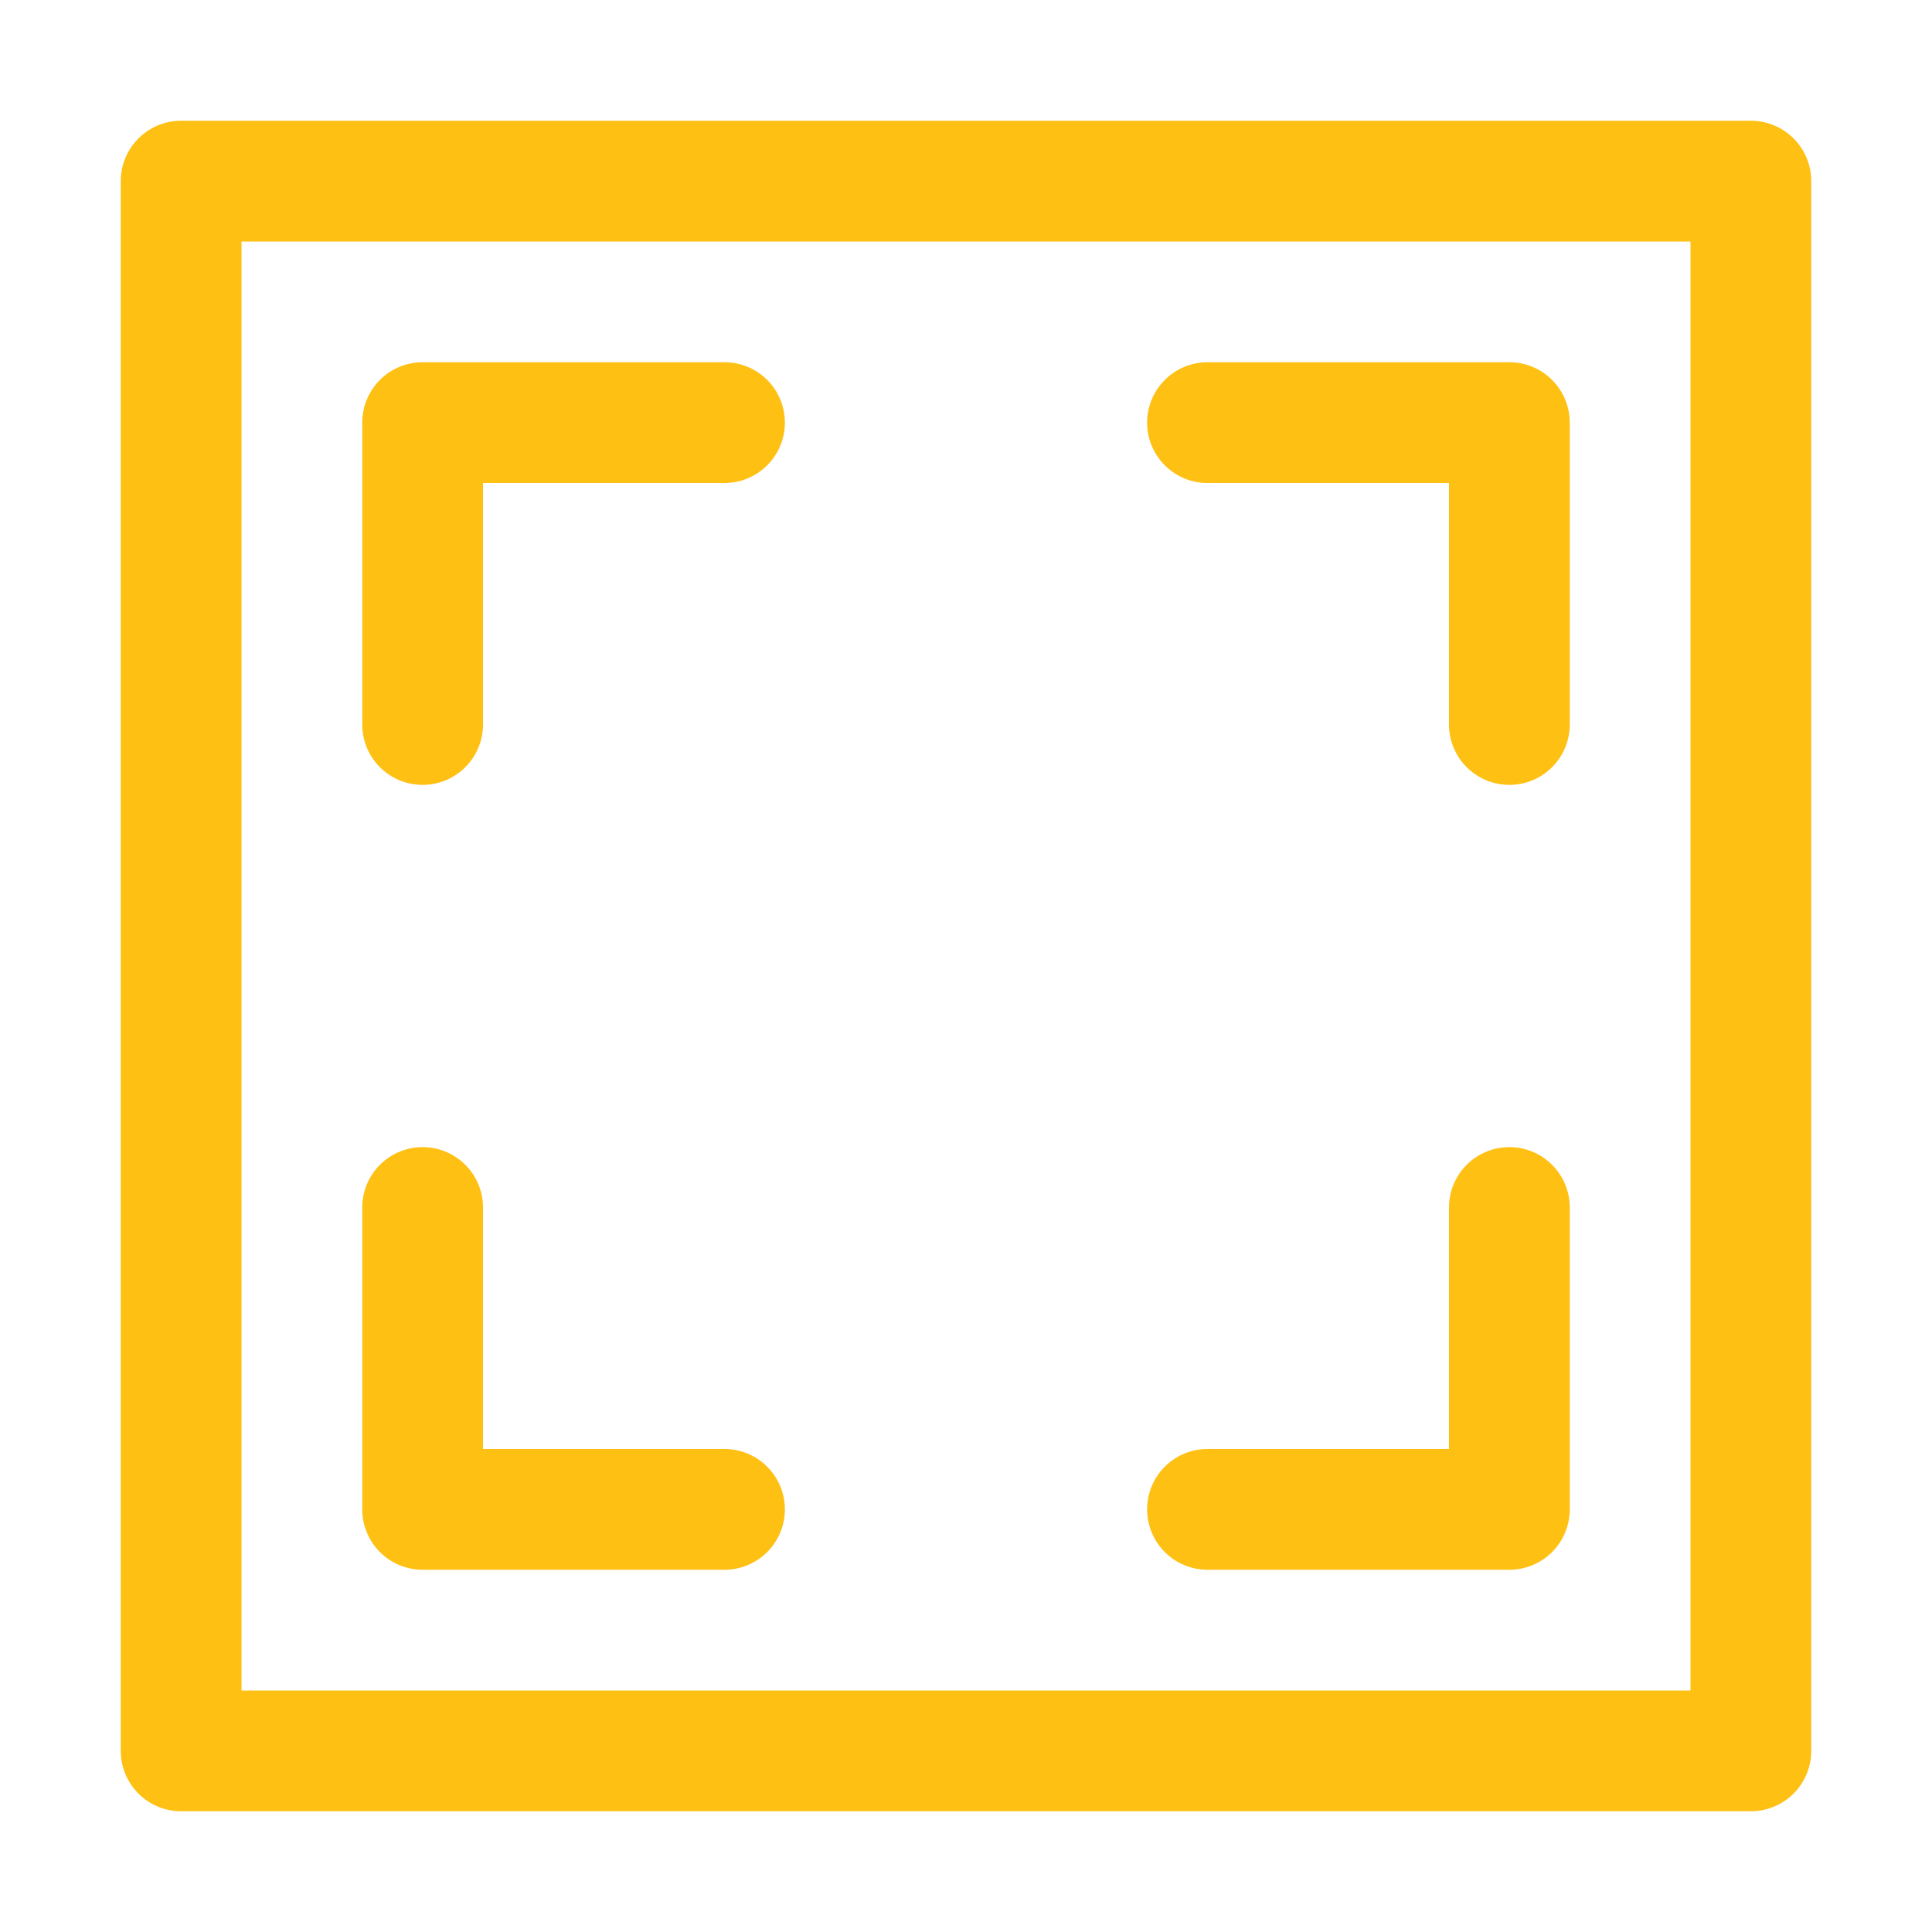
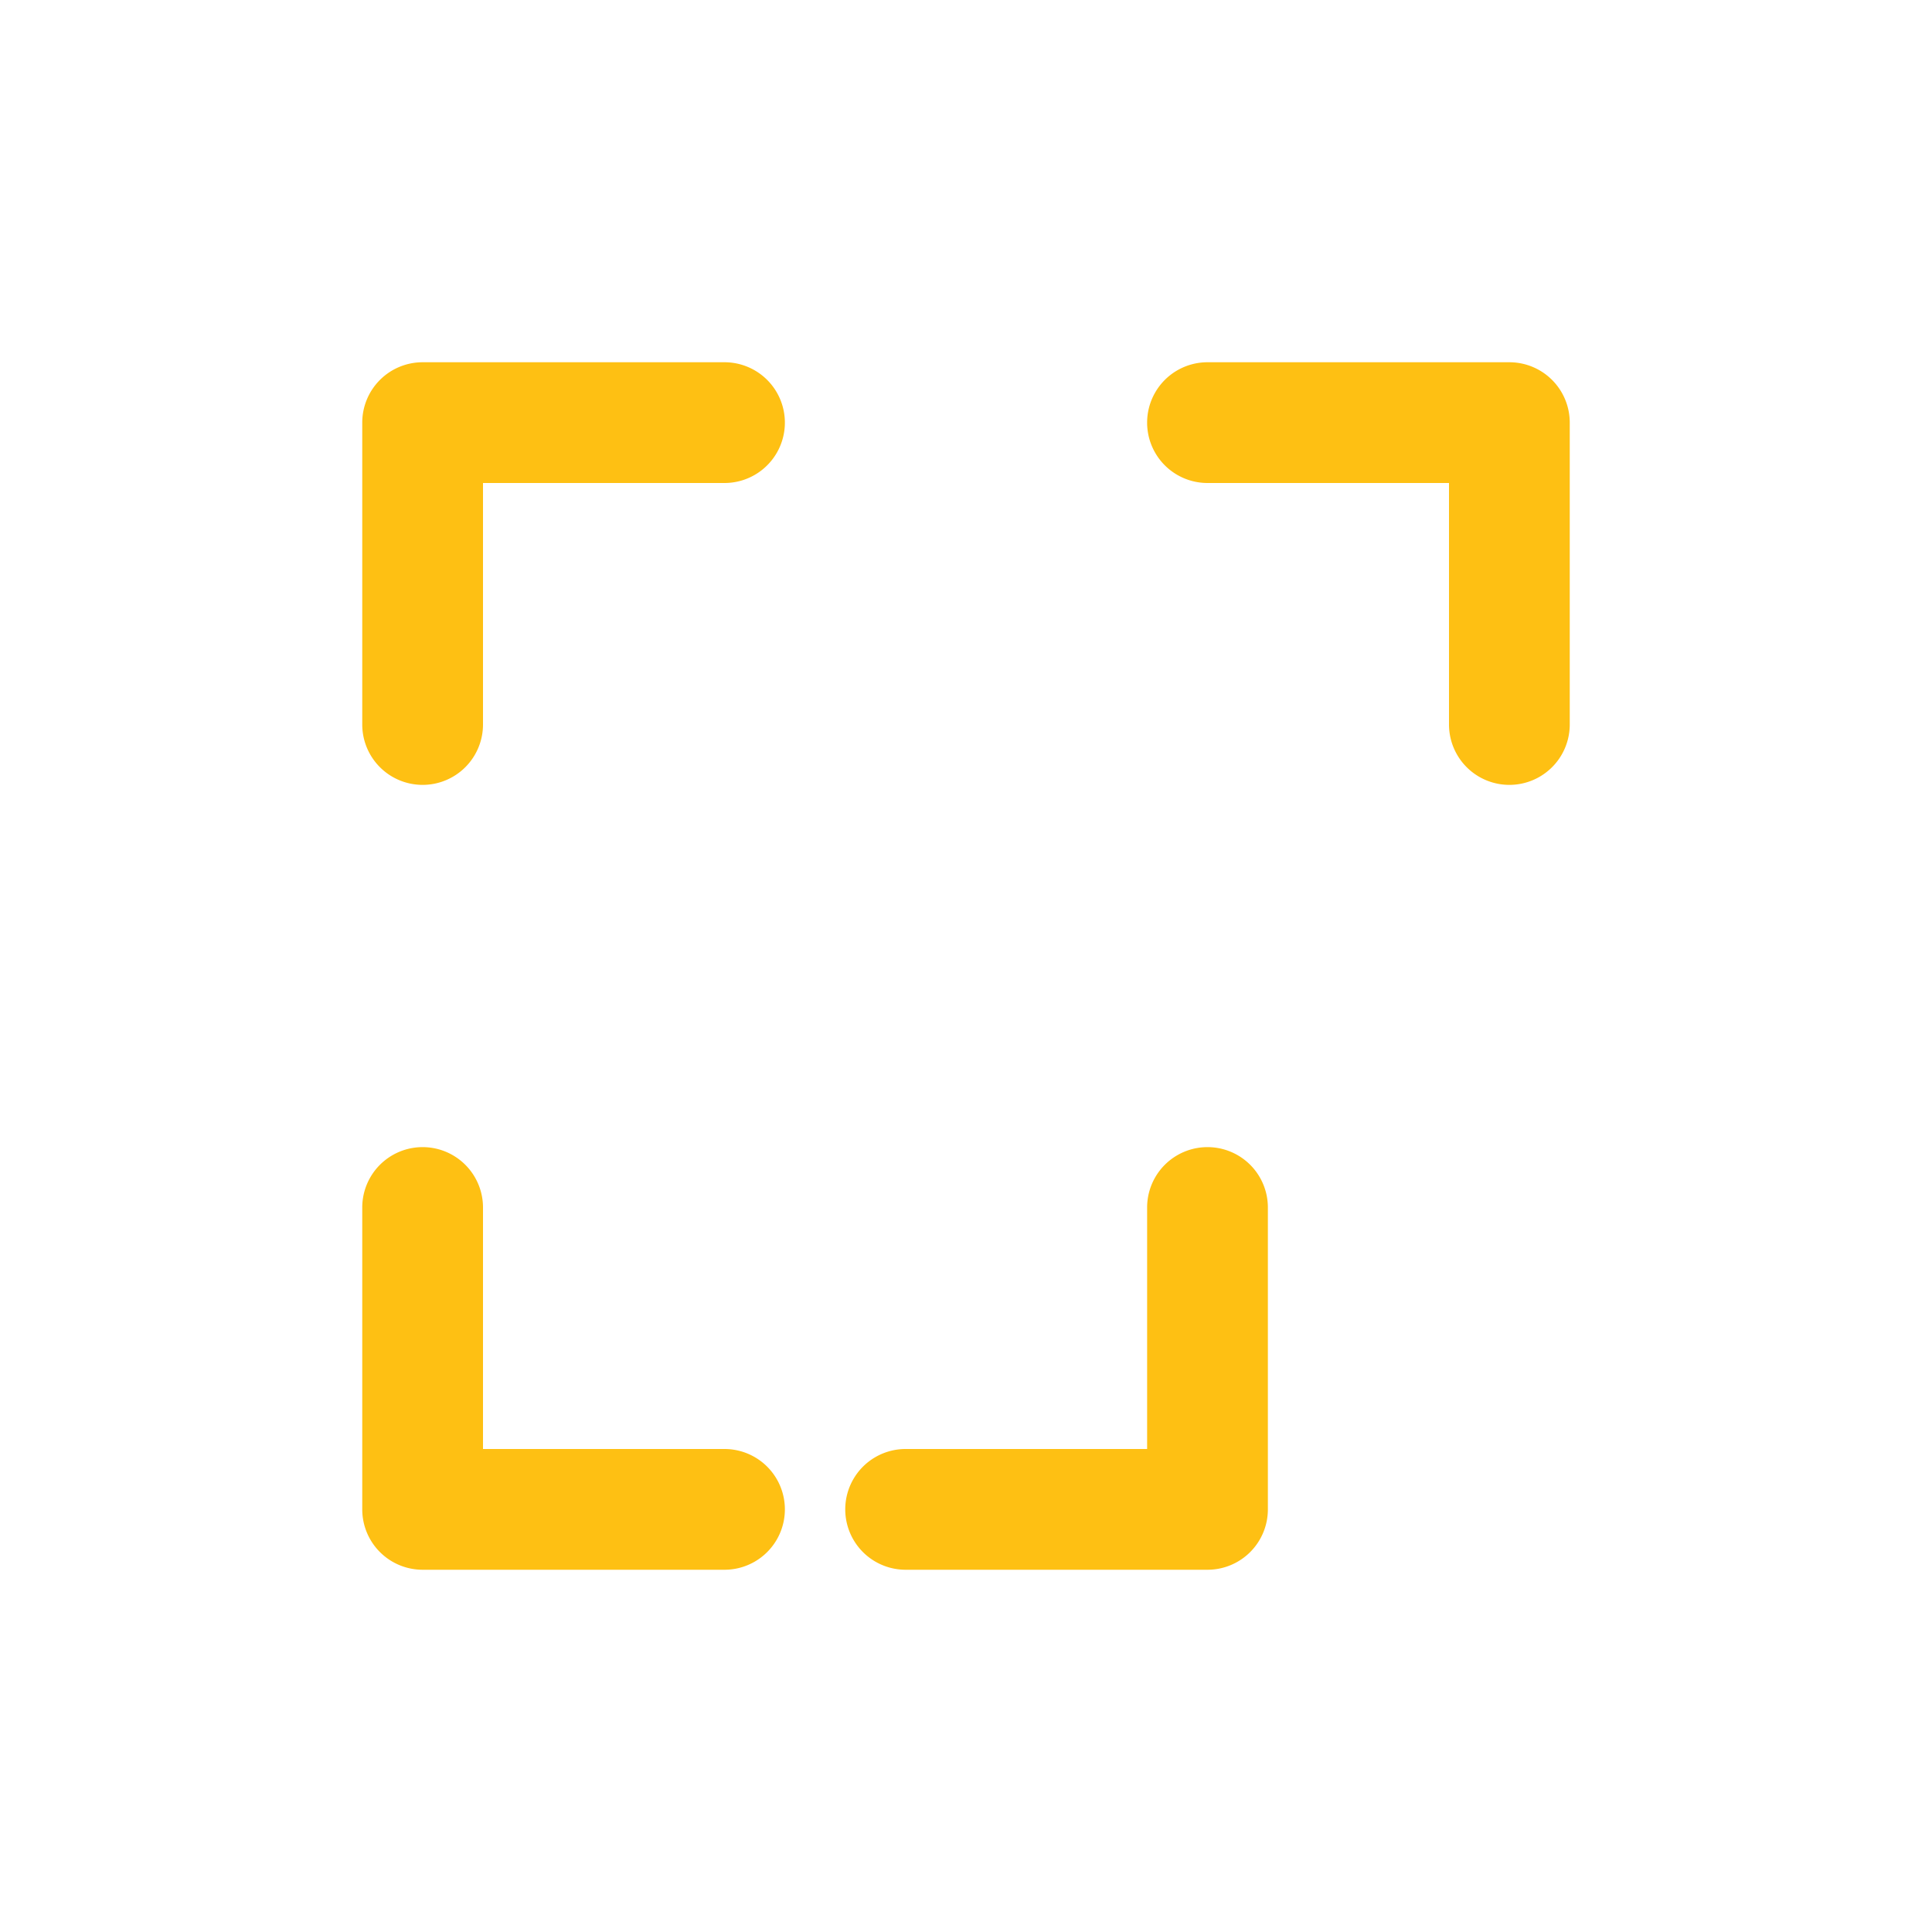
<svg xmlns="http://www.w3.org/2000/svg" viewBox="0 0 32 32">
  <g data-name="normal size, full screen, full, resize, fit to page, select, fit">
-     <path d="M29 2H3a1 1 0 0 0-1 1v26a1 1 0 0 0 1 1h26a1 1 0 0 0 1-1V3a1 1 0 0 0-1-1Zm-1 26H4V4h24Z" fill="#fec013" class="fill-000000" />
-     <path d="M20 8h4v4a1 1 0 0 0 2 0V7a1 1 0 0 0-1-1h-5a1 1 0 0 0 0 2ZM7 26h5a1 1 0 0 0 0-2H8v-4a1 1 0 0 0-2 0v5a1 1 0 0 0 1 1ZM7 13a1 1 0 0 0 1-1V8h4a1 1 0 0 0 0-2H7a1 1 0 0 0-1 1v5a1 1 0 0 0 1 1ZM20 26h5a1 1 0 0 0 1-1v-5a1 1 0 0 0-2 0v4h-4a1 1 0 0 0 0 2Z" fill="#fec013" class="fill-000000" />
+     <path d="M20 8h4v4a1 1 0 0 0 2 0V7a1 1 0 0 0-1-1h-5a1 1 0 0 0 0 2ZM7 26h5a1 1 0 0 0 0-2H8v-4a1 1 0 0 0-2 0v5a1 1 0 0 0 1 1ZM7 13a1 1 0 0 0 1-1V8h4a1 1 0 0 0 0-2H7a1 1 0 0 0-1 1v5a1 1 0 0 0 1 1ZM20 26a1 1 0 0 0 1-1v-5a1 1 0 0 0-2 0v4h-4a1 1 0 0 0 0 2Z" fill="#fec013" class="fill-000000" />
  </g>
</svg>